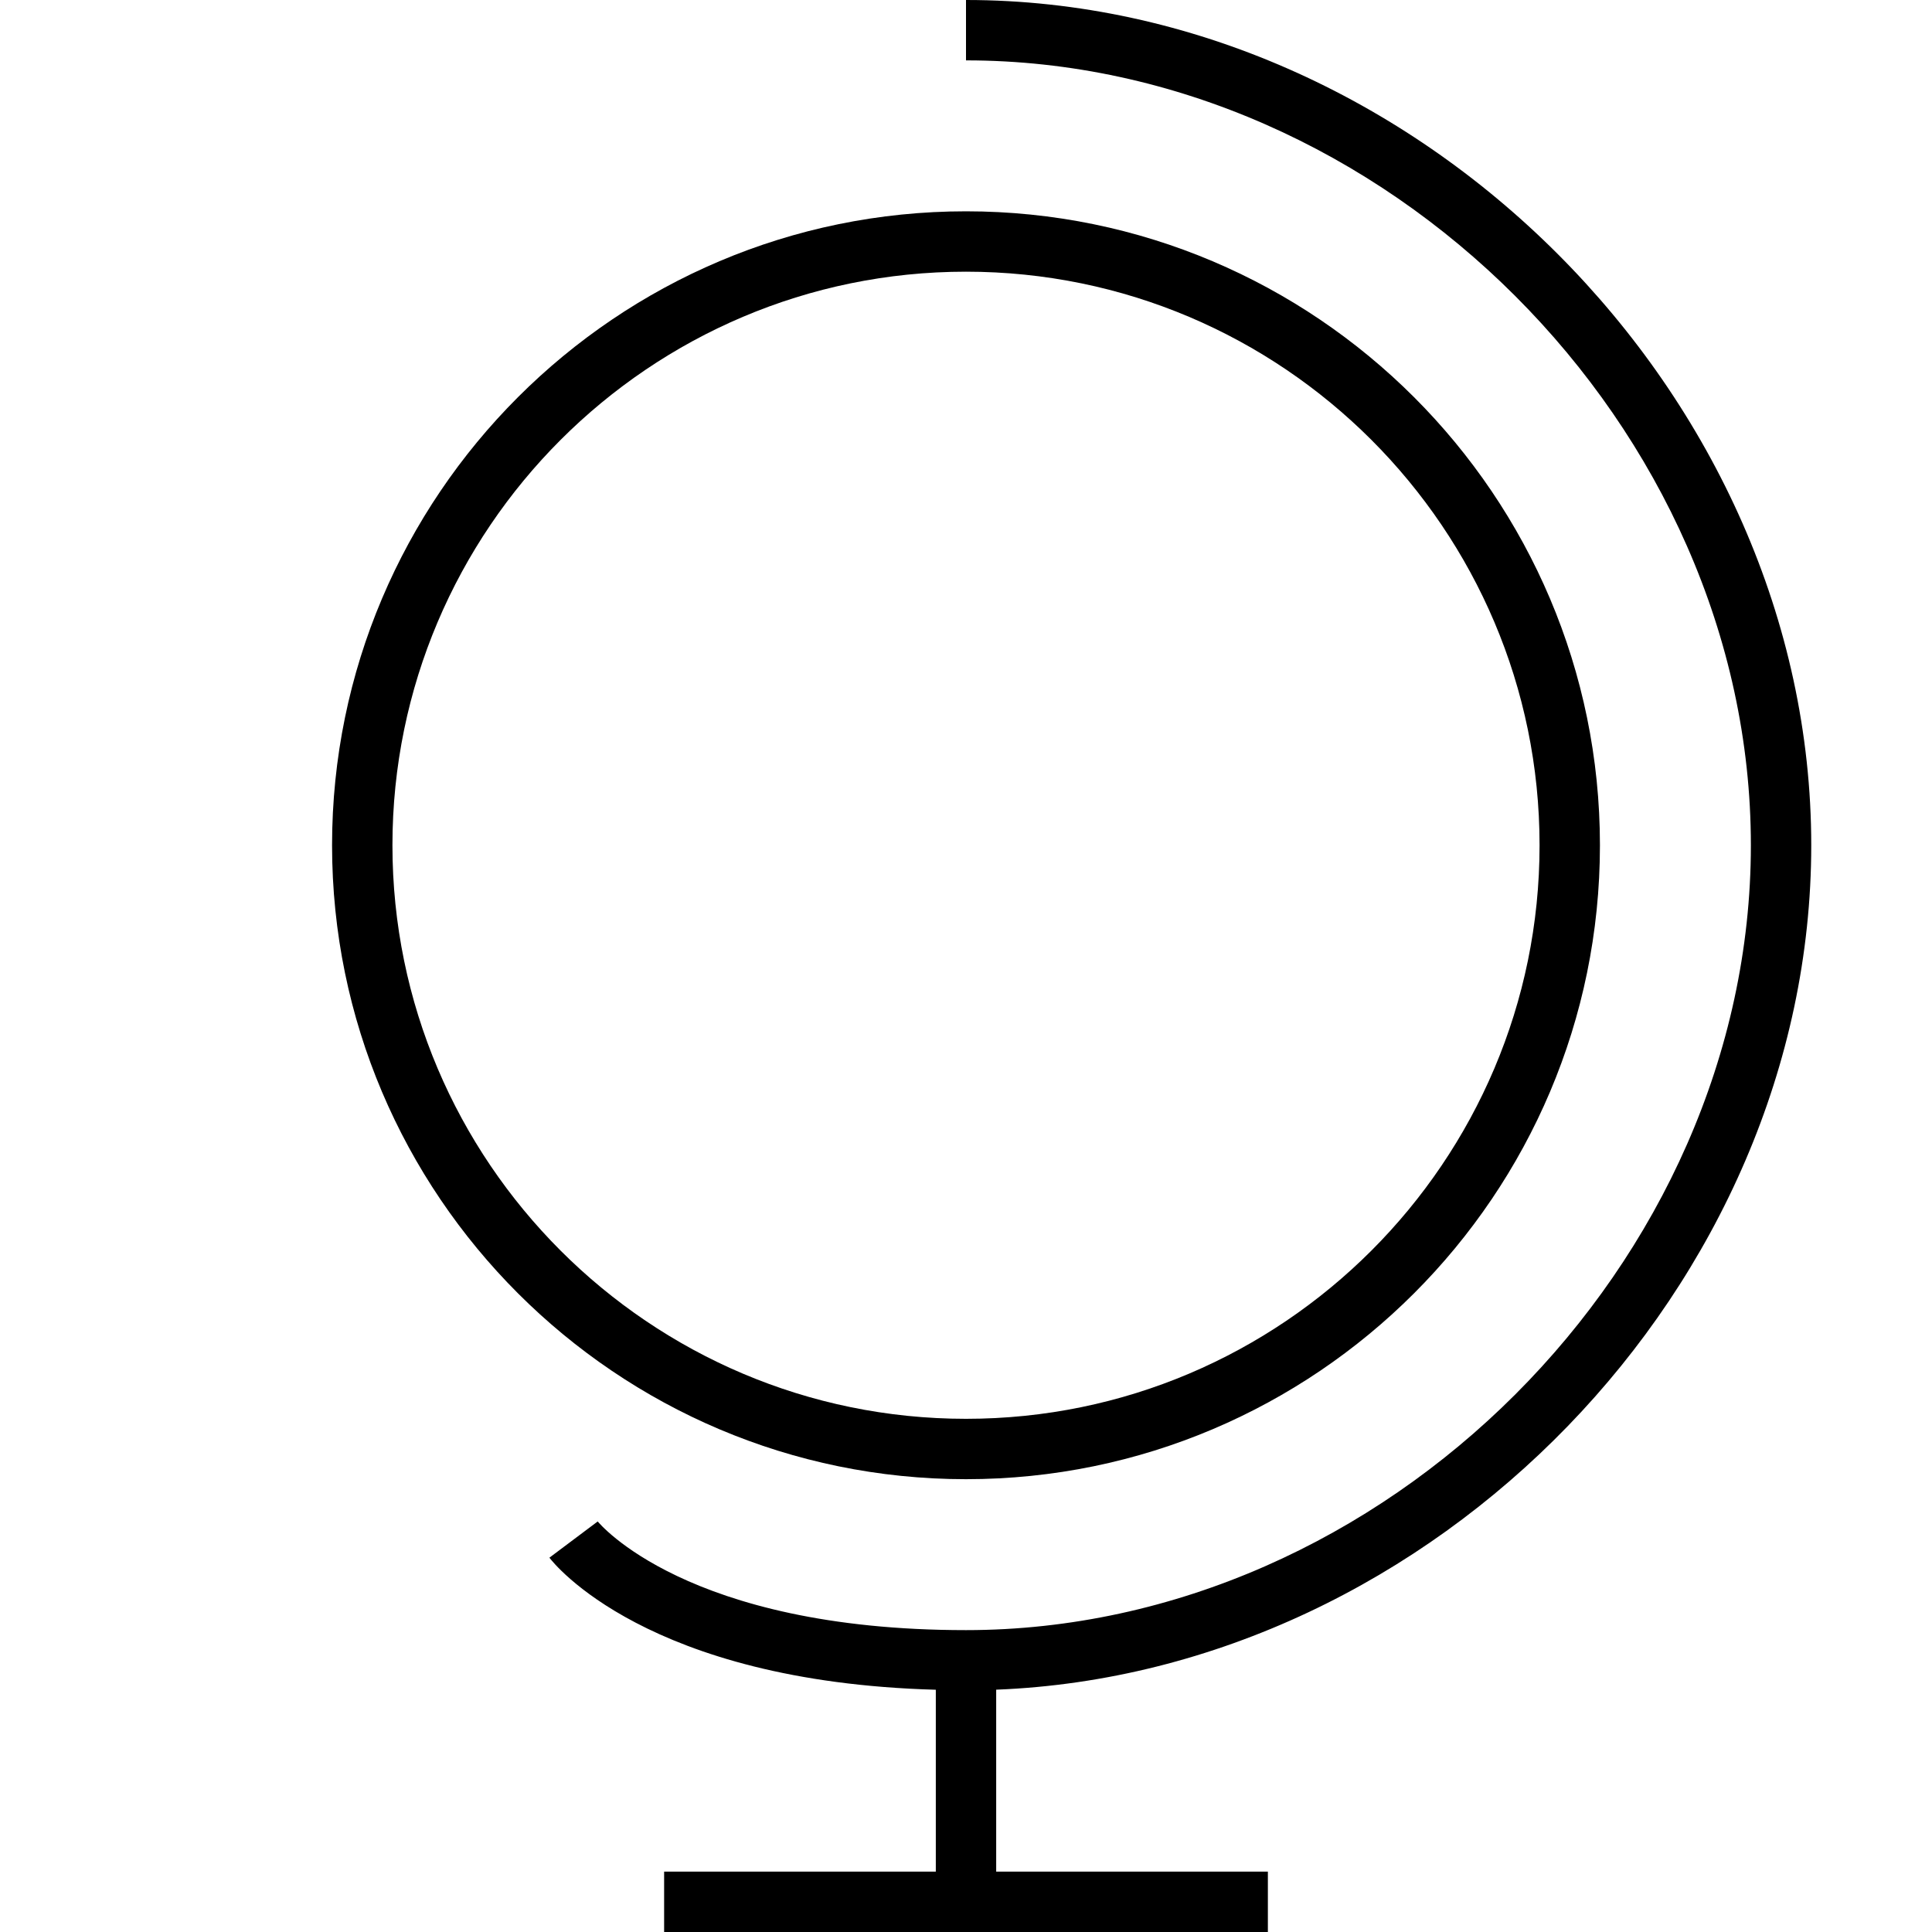
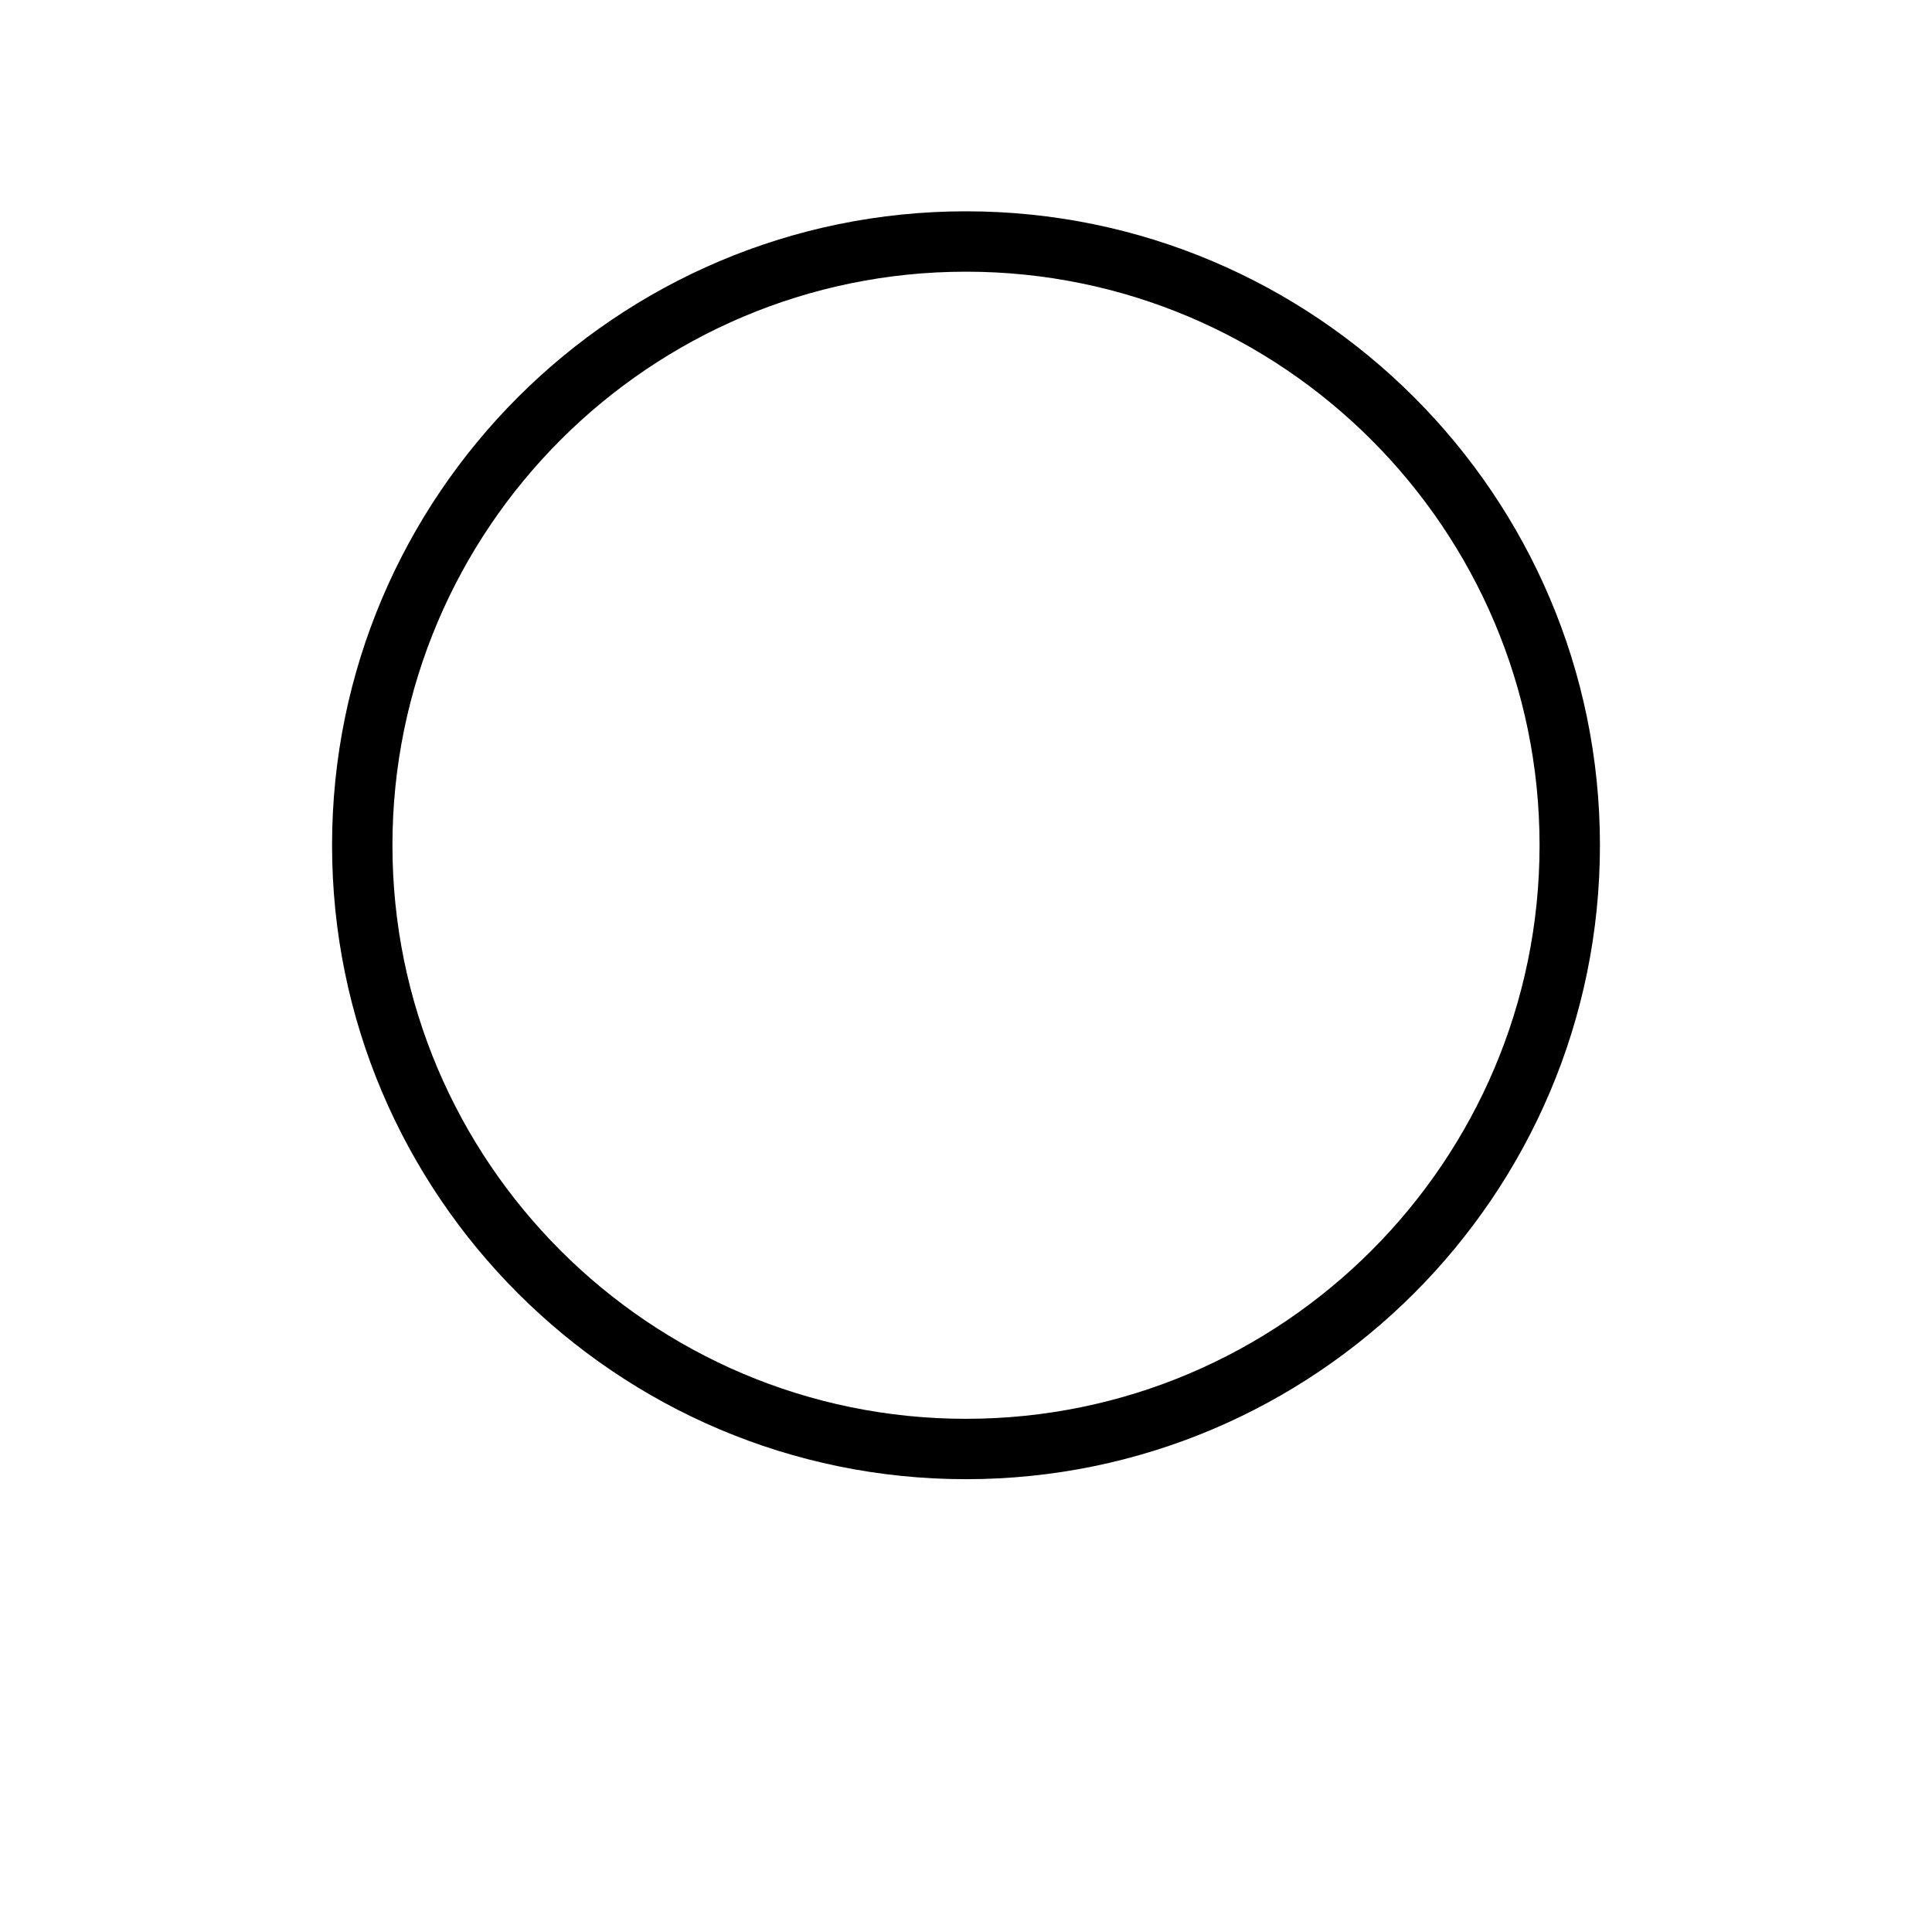
<svg xmlns="http://www.w3.org/2000/svg" height="64" viewBox="0 0 64 64" width="64">
-   <path d="m58 28c0 13.851-12.149 26-26 26-9.265 0-12.178-3.573-12.2-3.6l-1.6 1.2c.13.174 3.223 4.11 12.8 4.375v6.025h-9v2h9 2 9v-2h-9v-6.027c14.495-.569 27-13.392 27-27.973 0-14.916-13.084-28-28-28v2c13.851 0 26 12.149 26 26z" />
  <path d="m32 49c11.58 0 21-9.42 21-21s-9.42-21-21-21-21 9.42-21 21 9.42 21 21 21zm0-40c10.477 0 19 8.523 19 19s-8.523 19-19 19-19-8.523-19-19 8.523-19 19-19z" />
</svg>